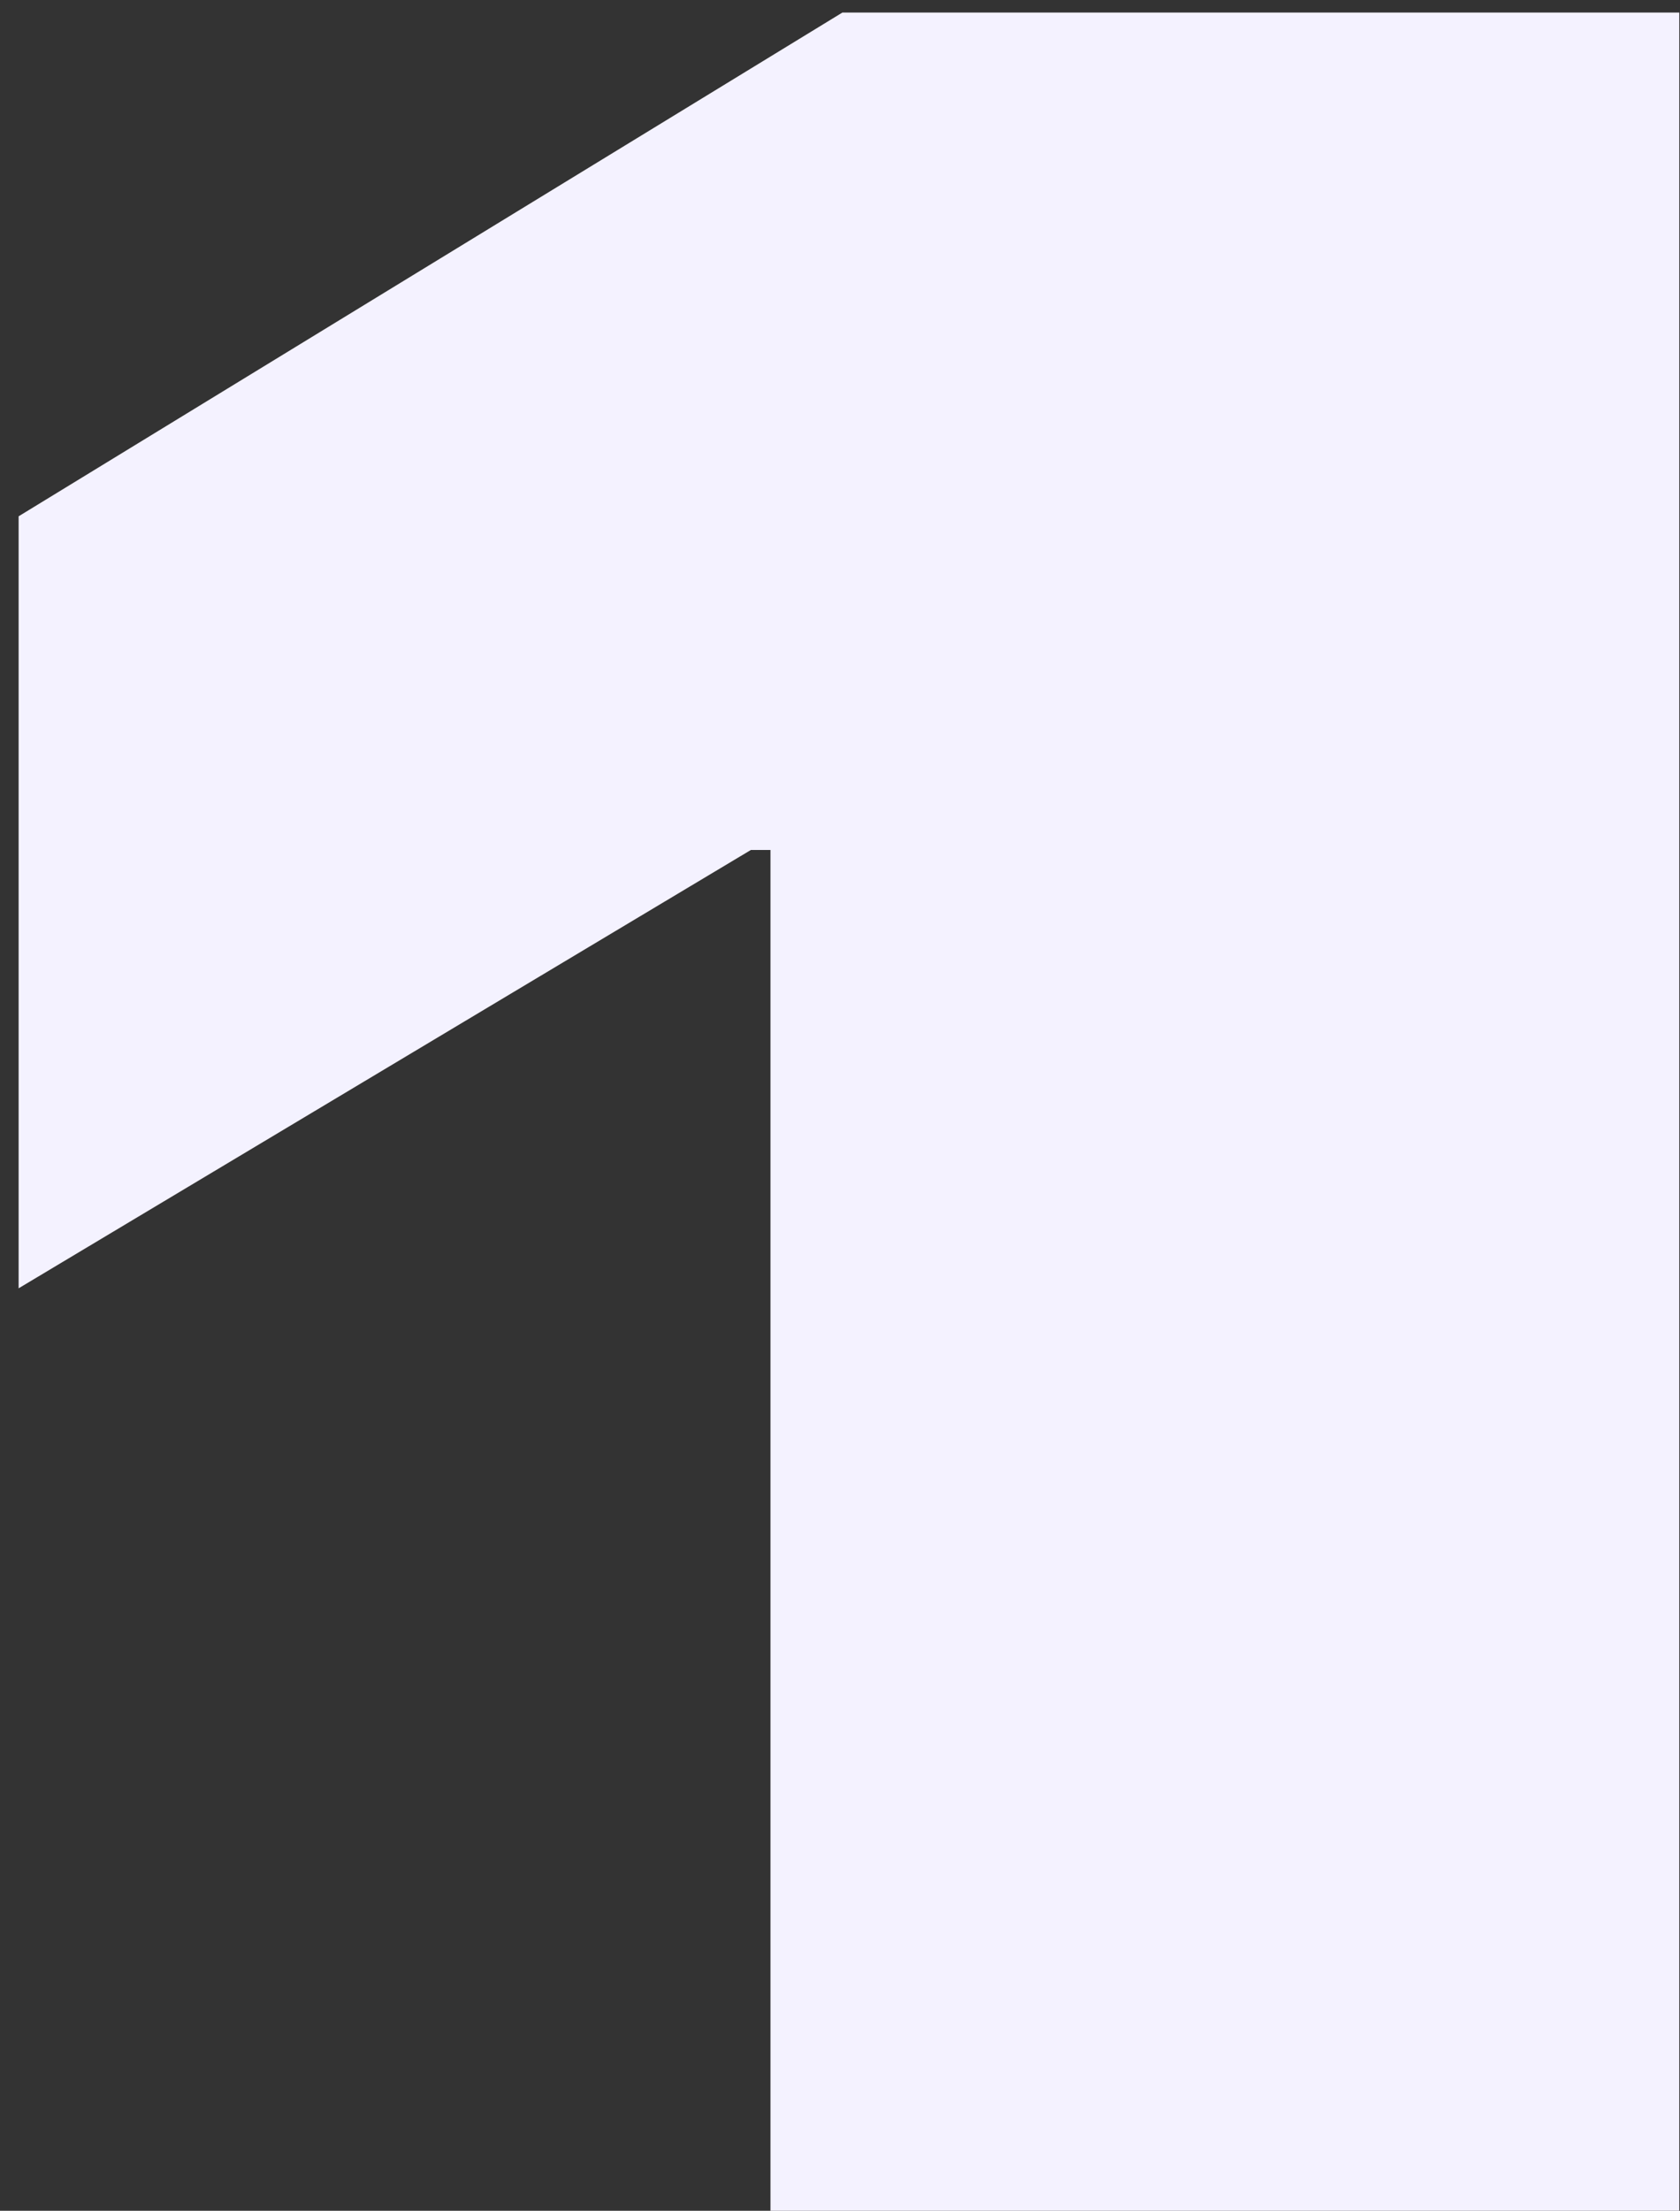
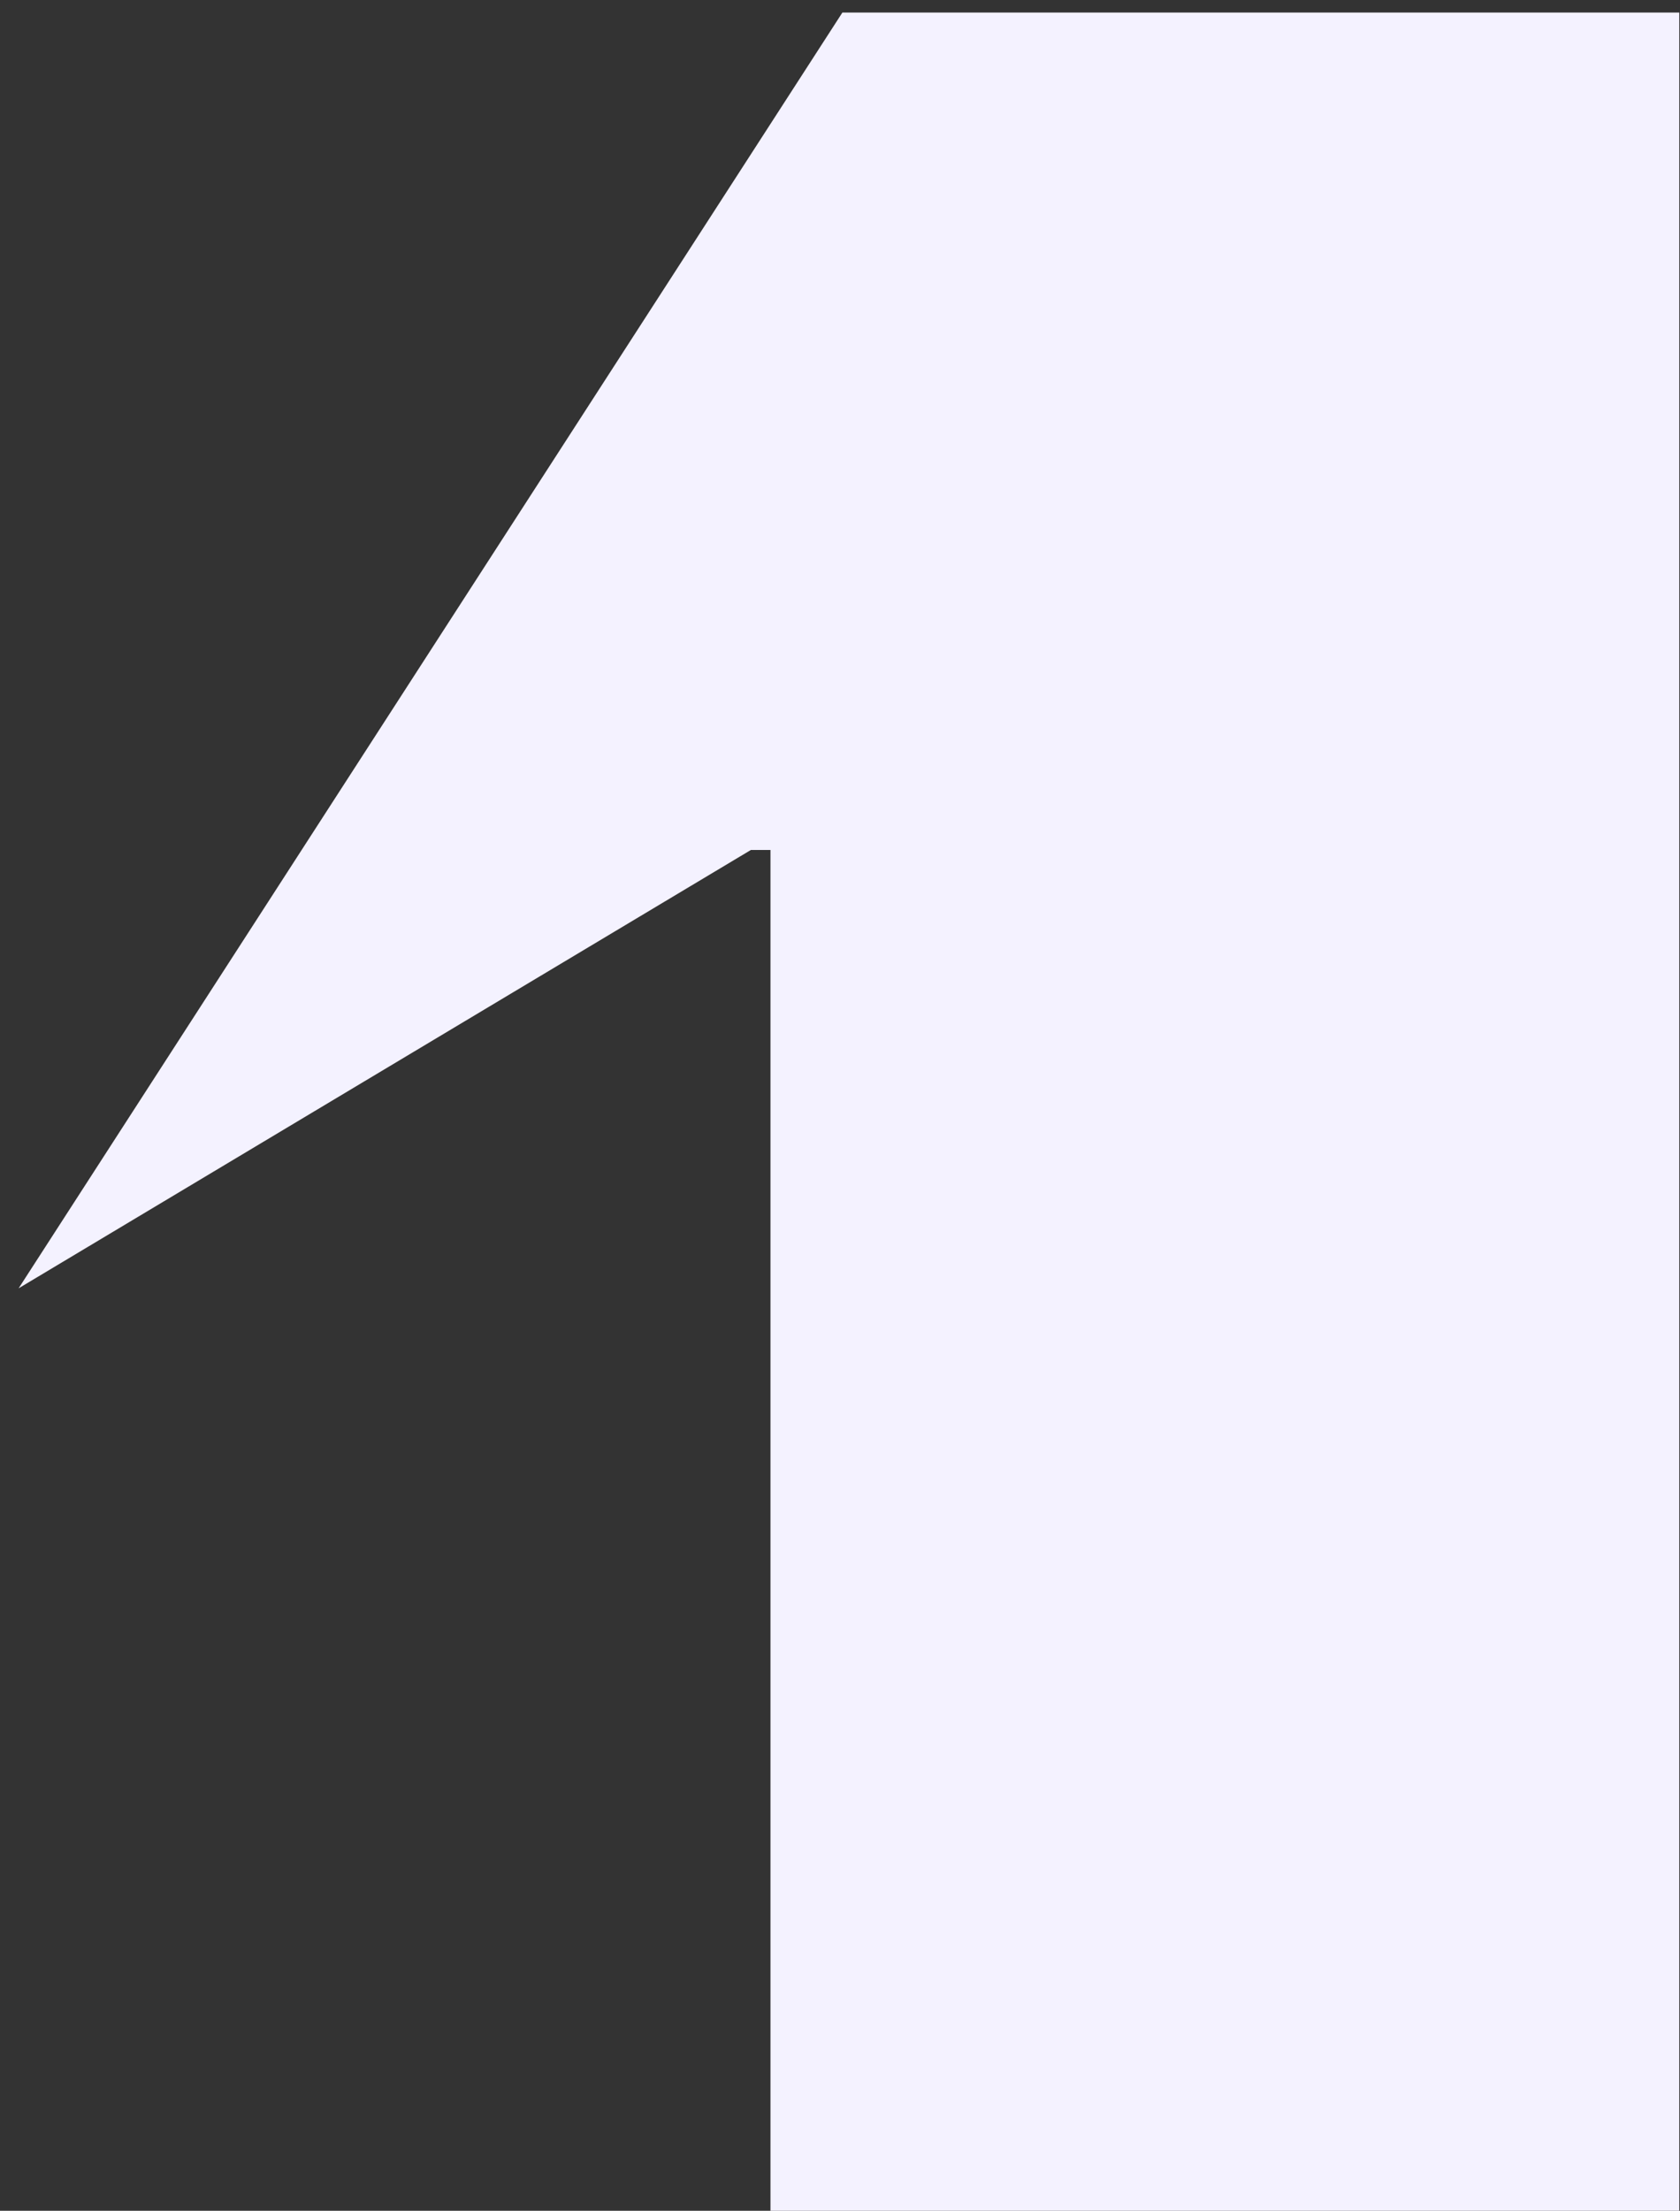
<svg xmlns="http://www.w3.org/2000/svg" width="73" height="96" viewBox="0 0 73 96" fill="none">
  <rect x="0" y="0" width="73" height="96" fill="#333333" stroke="none" />
-   <path d="M72.968 0.545V96H33.479V36.909H32.627L0.809 55.943V22.42L36.604 0.545H72.968Z" fill="#F4F2FF" />
+   <path d="M72.968 0.545V96H33.479V36.909H32.627L0.809 55.943L36.604 0.545H72.968Z" fill="#F4F2FF" />
</svg>